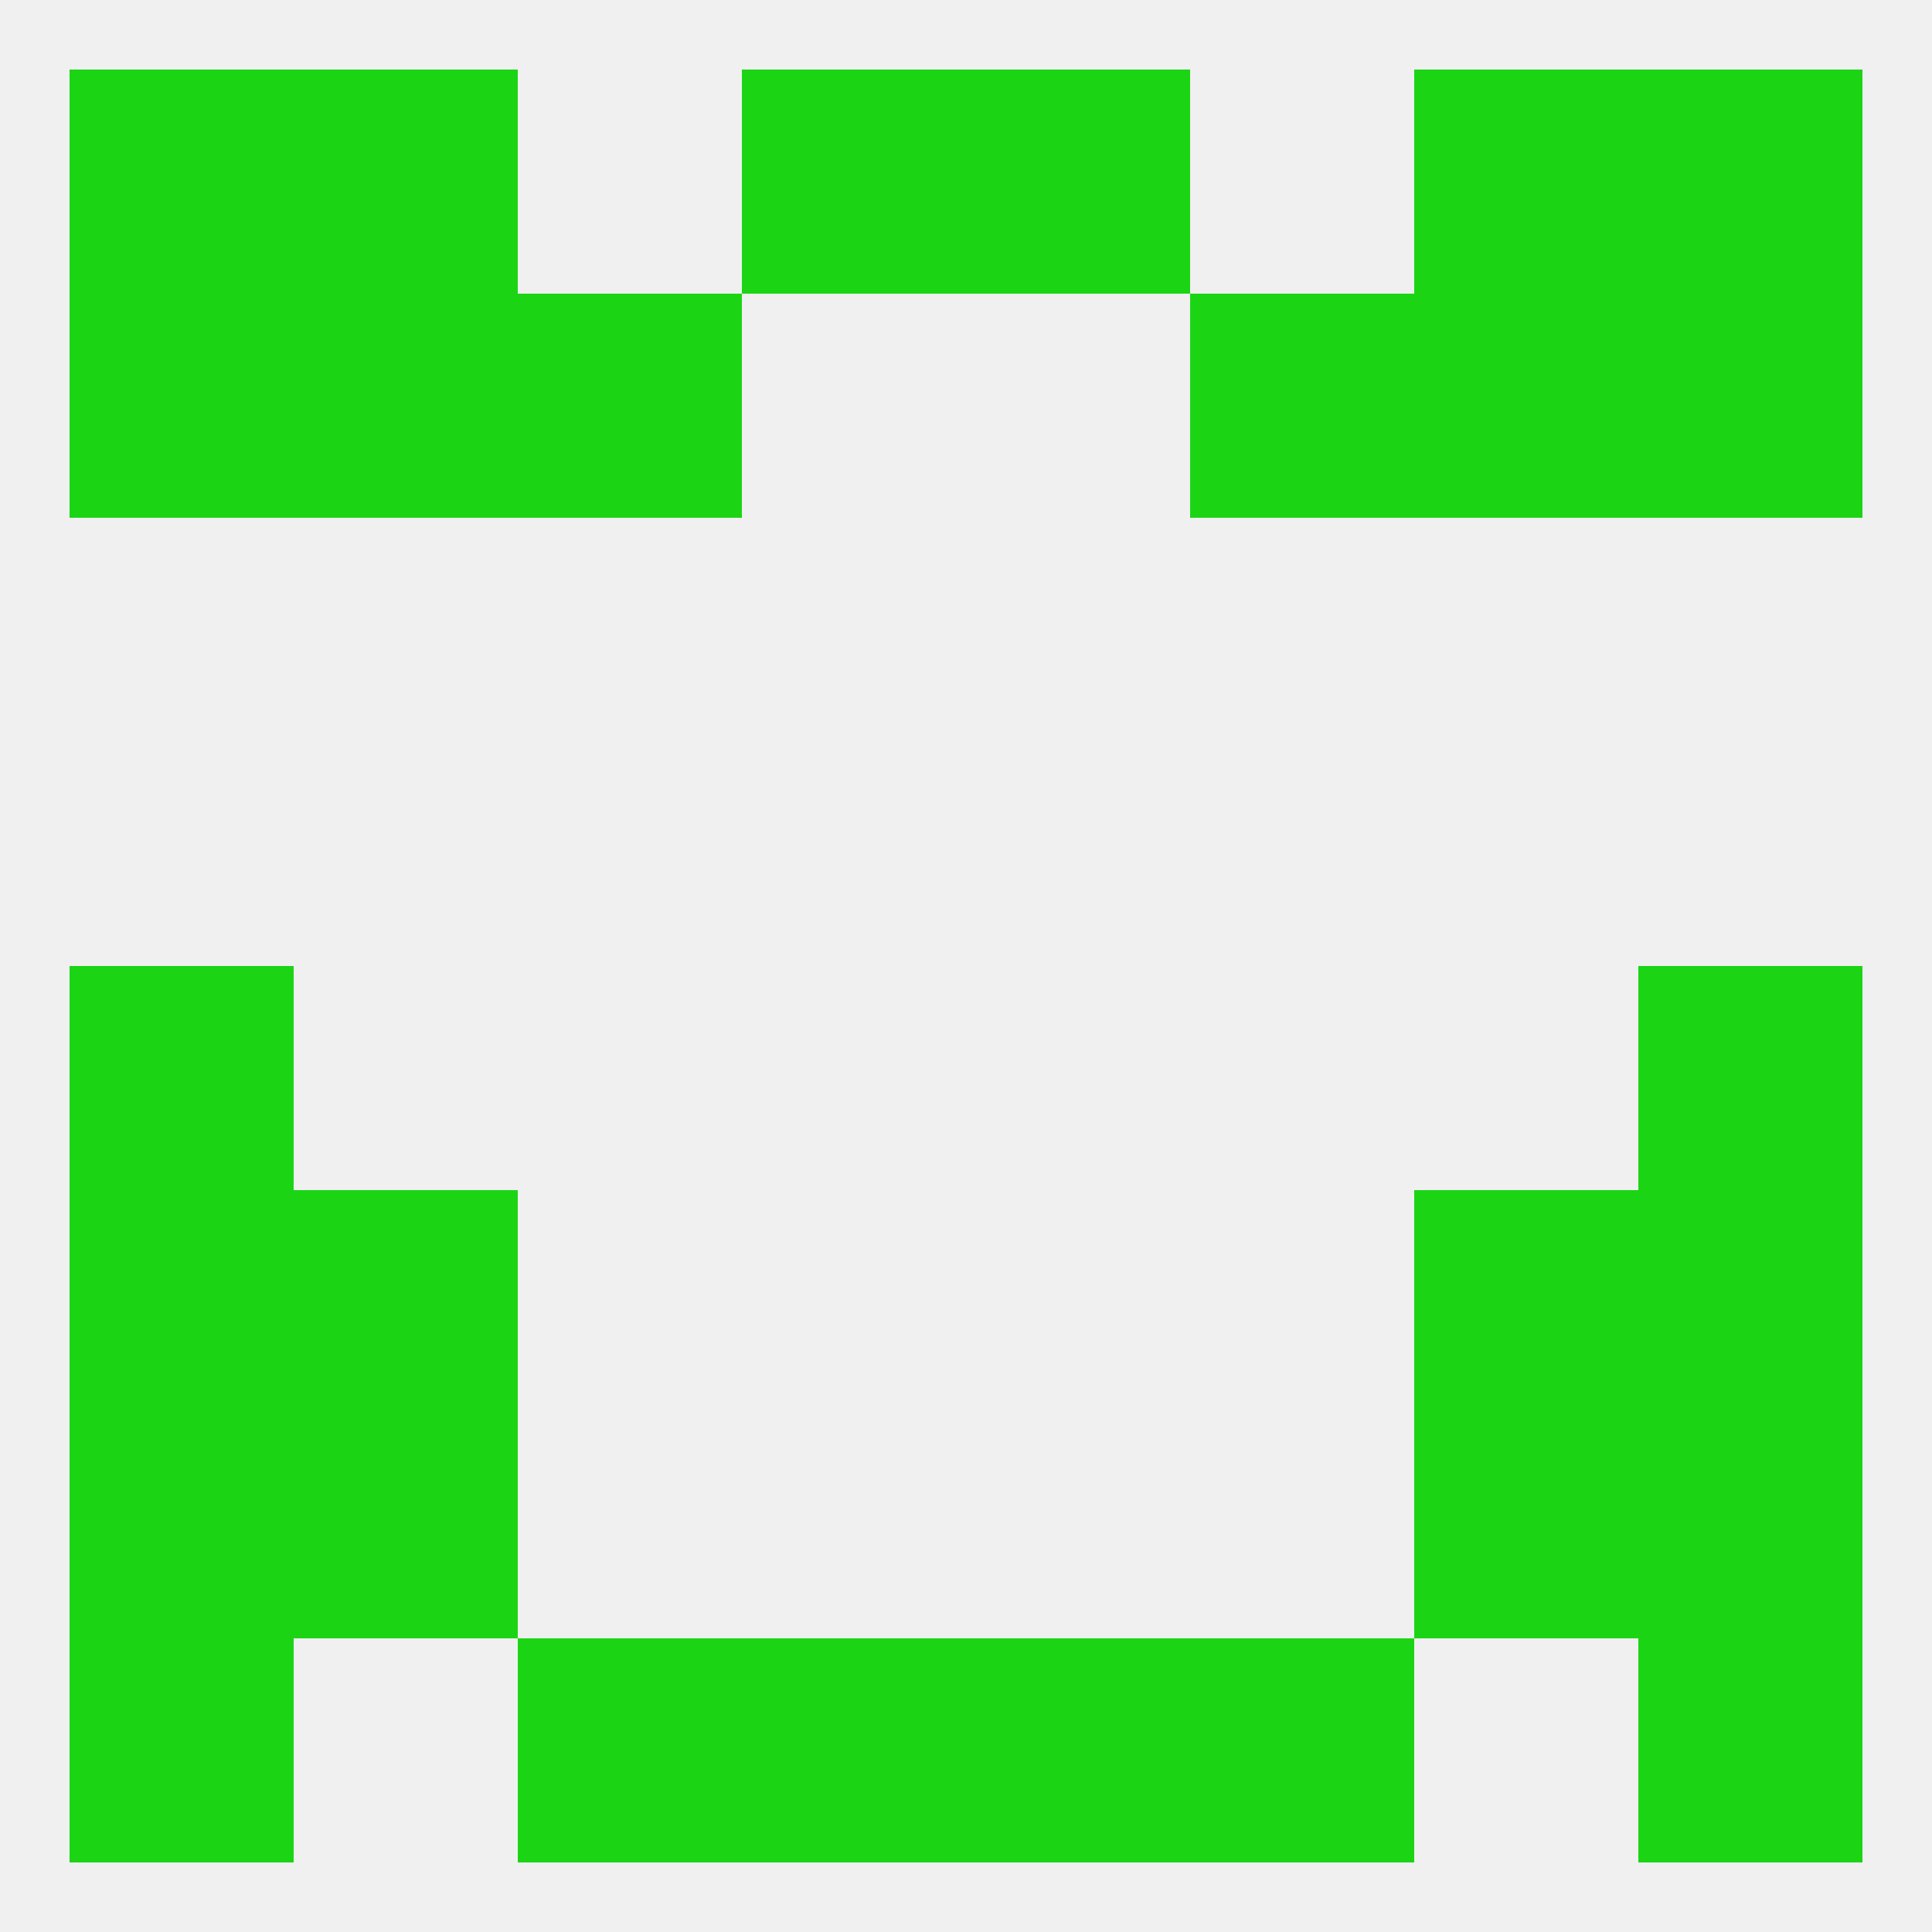
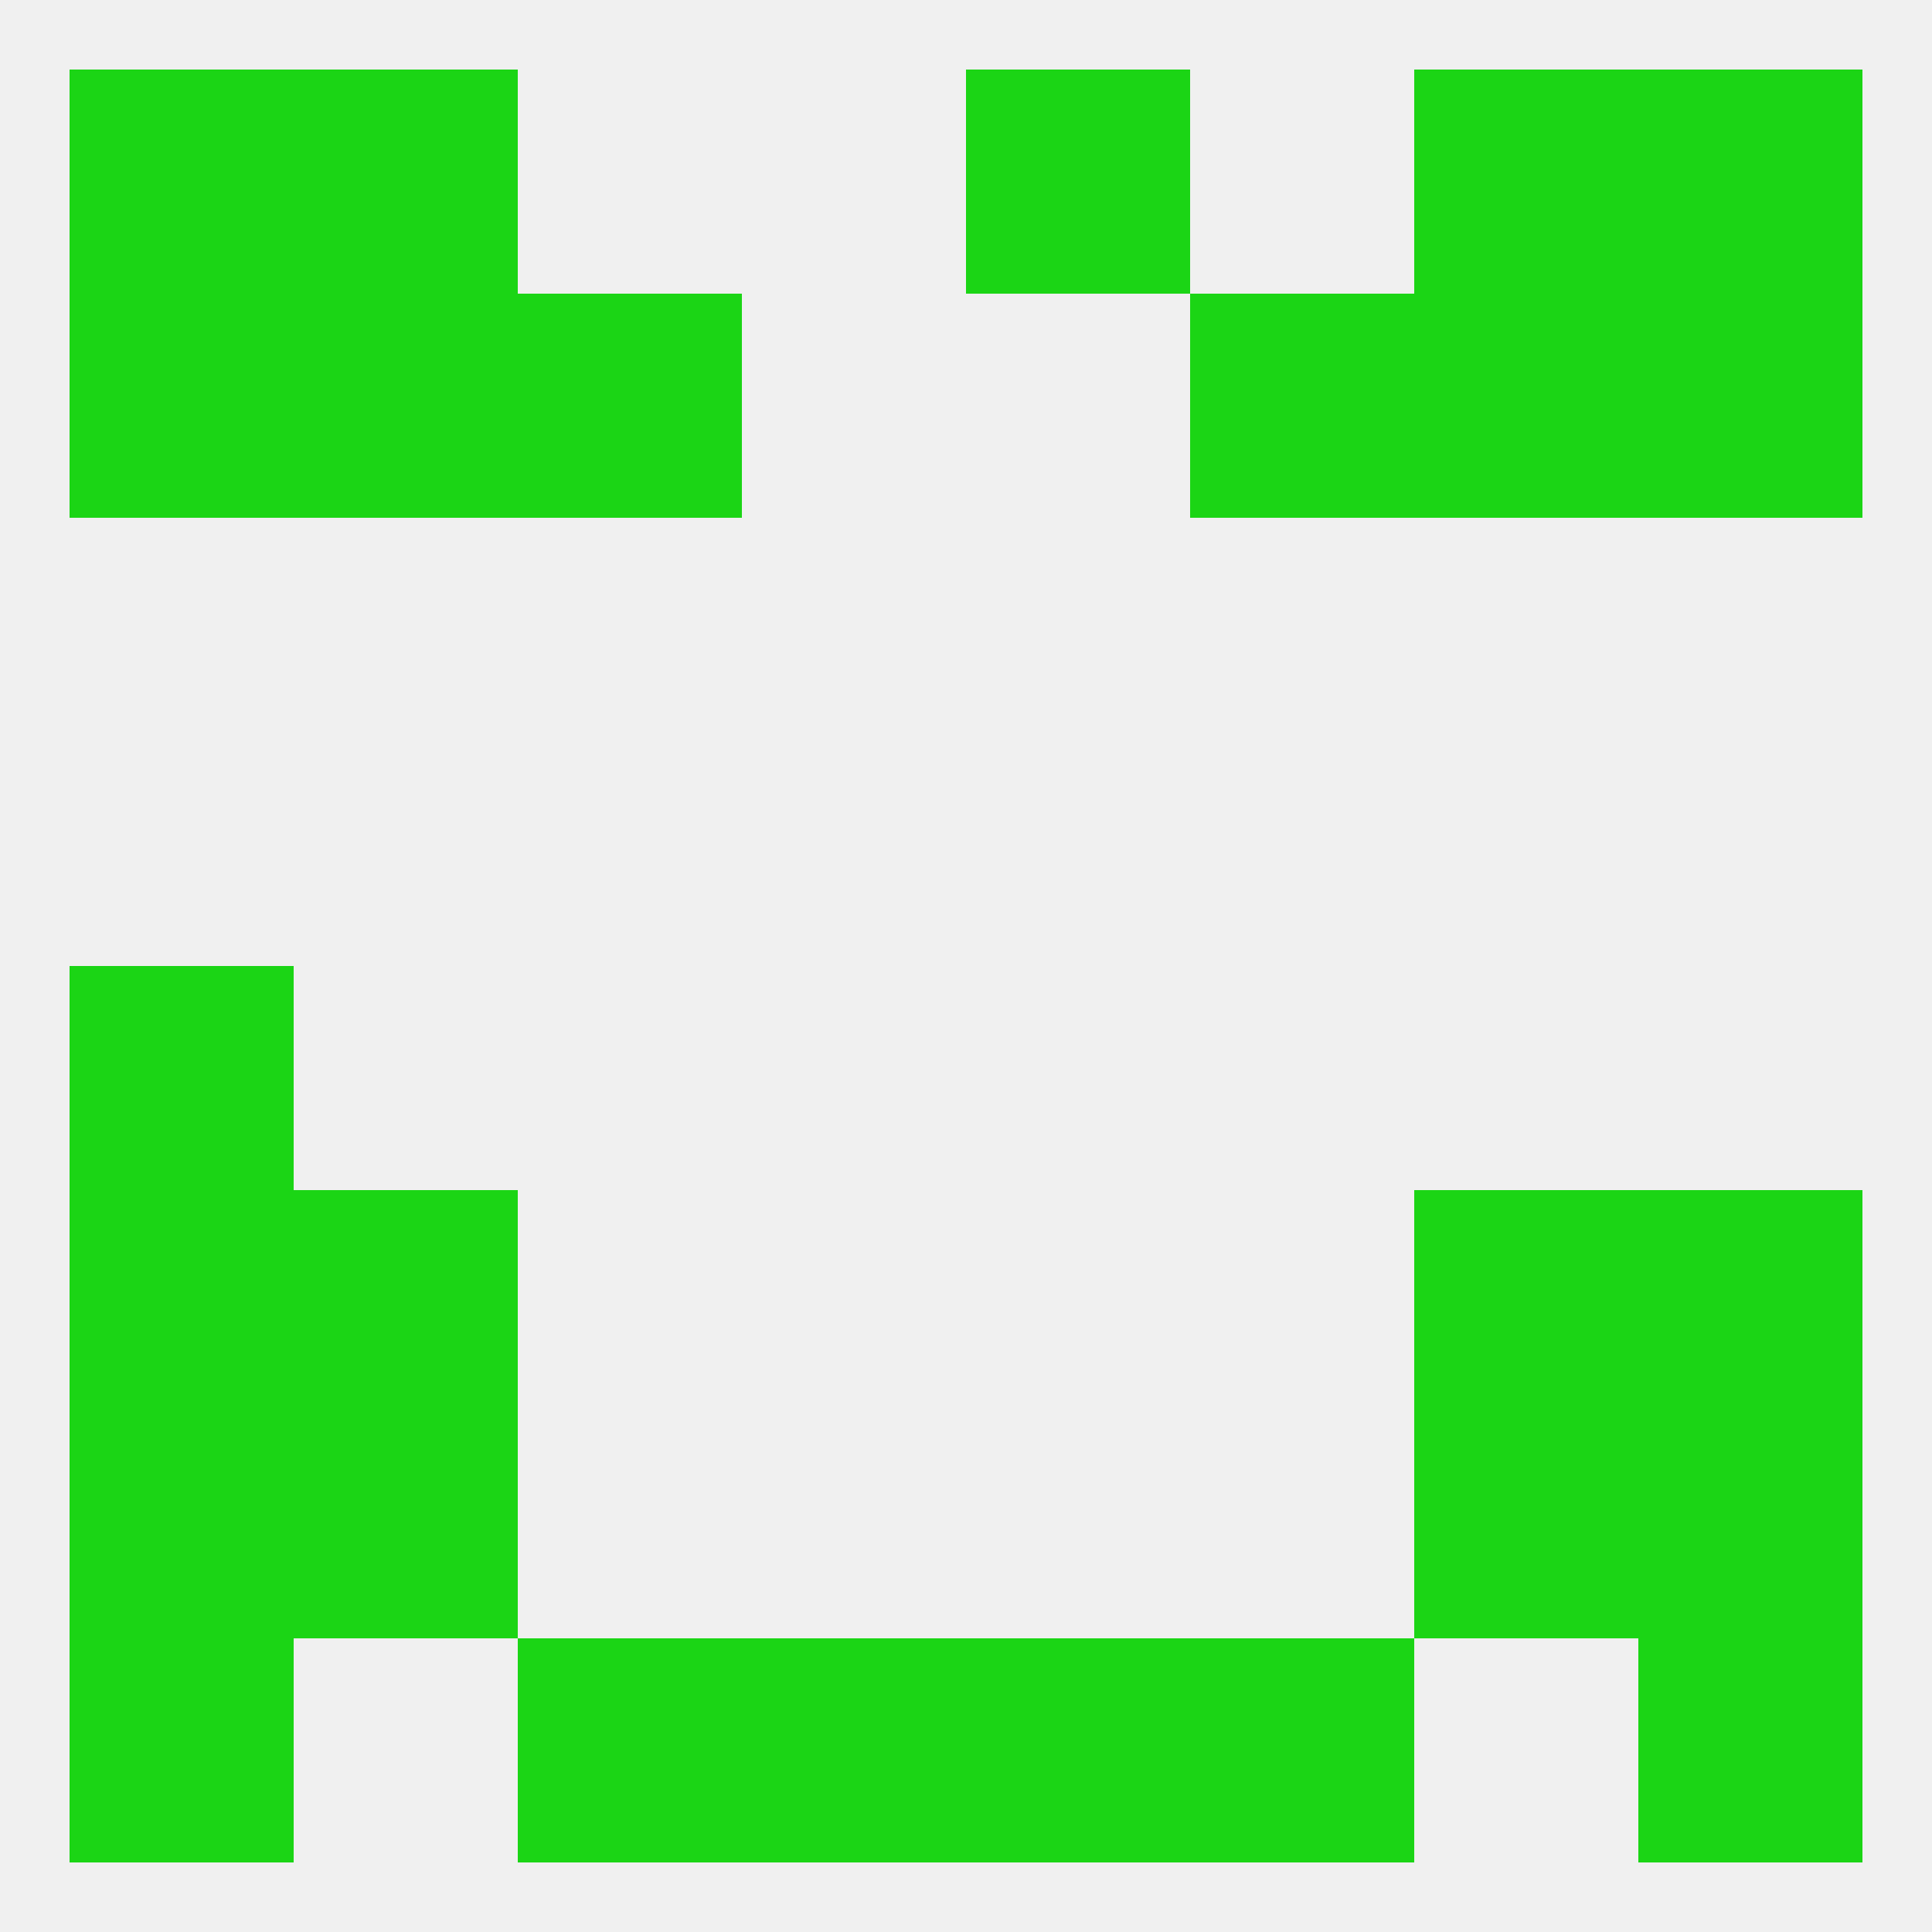
<svg xmlns="http://www.w3.org/2000/svg" version="1.1" baseprofile="full" width="250" height="250" viewBox="0 0 250 250">
  <rect width="100%" height="100%" fill="rgba(240,240,240,255)" />
  <rect x="9" y="125" width="29" height="29" fill="rgba(27,213,21,255)" />
-   <rect x="212" y="125" width="29" height="29" fill="rgba(27,213,21,255)" />
  <rect x="9" y="154" width="29" height="29" fill="rgba(27,213,21,255)" />
  <rect x="212" y="154" width="29" height="29" fill="rgba(27,213,21,255)" />
  <rect x="38" y="154" width="29" height="29" fill="rgba(27,213,21,255)" />
  <rect x="183" y="154" width="29" height="29" fill="rgba(27,213,21,255)" />
  <rect x="38" y="183" width="29" height="29" fill="rgba(27,213,21,255)" />
  <rect x="183" y="183" width="29" height="29" fill="rgba(27,213,21,255)" />
  <rect x="9" y="183" width="29" height="29" fill="rgba(27,213,21,255)" />
  <rect x="212" y="183" width="29" height="29" fill="rgba(27,213,21,255)" />
  <rect x="212" y="9" width="29" height="29" fill="rgba(27,213,21,255)" />
  <rect x="38" y="9" width="29" height="29" fill="rgba(27,213,21,255)" />
  <rect x="183" y="9" width="29" height="29" fill="rgba(27,213,21,255)" />
-   <rect x="96" y="9" width="29" height="29" fill="rgba(27,213,21,255)" />
  <rect x="125" y="9" width="29" height="29" fill="rgba(27,213,21,255)" />
  <rect x="9" y="9" width="29" height="29" fill="rgba(27,213,21,255)" />
  <rect x="9" y="212" width="29" height="29" fill="rgba(27,213,21,255)" />
  <rect x="212" y="212" width="29" height="29" fill="rgba(27,213,21,255)" />
  <rect x="67" y="212" width="29" height="29" fill="rgba(27,213,21,255)" />
  <rect x="154" y="212" width="29" height="29" fill="rgba(27,213,21,255)" />
  <rect x="96" y="212" width="29" height="29" fill="rgba(27,213,21,255)" />
  <rect x="125" y="212" width="29" height="29" fill="rgba(27,213,21,255)" />
  <rect x="183" y="38" width="29" height="29" fill="rgba(27,213,21,255)" />
  <rect x="67" y="38" width="29" height="29" fill="rgba(27,213,21,255)" />
  <rect x="154" y="38" width="29" height="29" fill="rgba(27,213,21,255)" />
  <rect x="9" y="38" width="29" height="29" fill="rgba(27,213,21,255)" />
  <rect x="212" y="38" width="29" height="29" fill="rgba(27,213,21,255)" />
  <rect x="38" y="38" width="29" height="29" fill="rgba(27,213,21,255)" />
</svg>